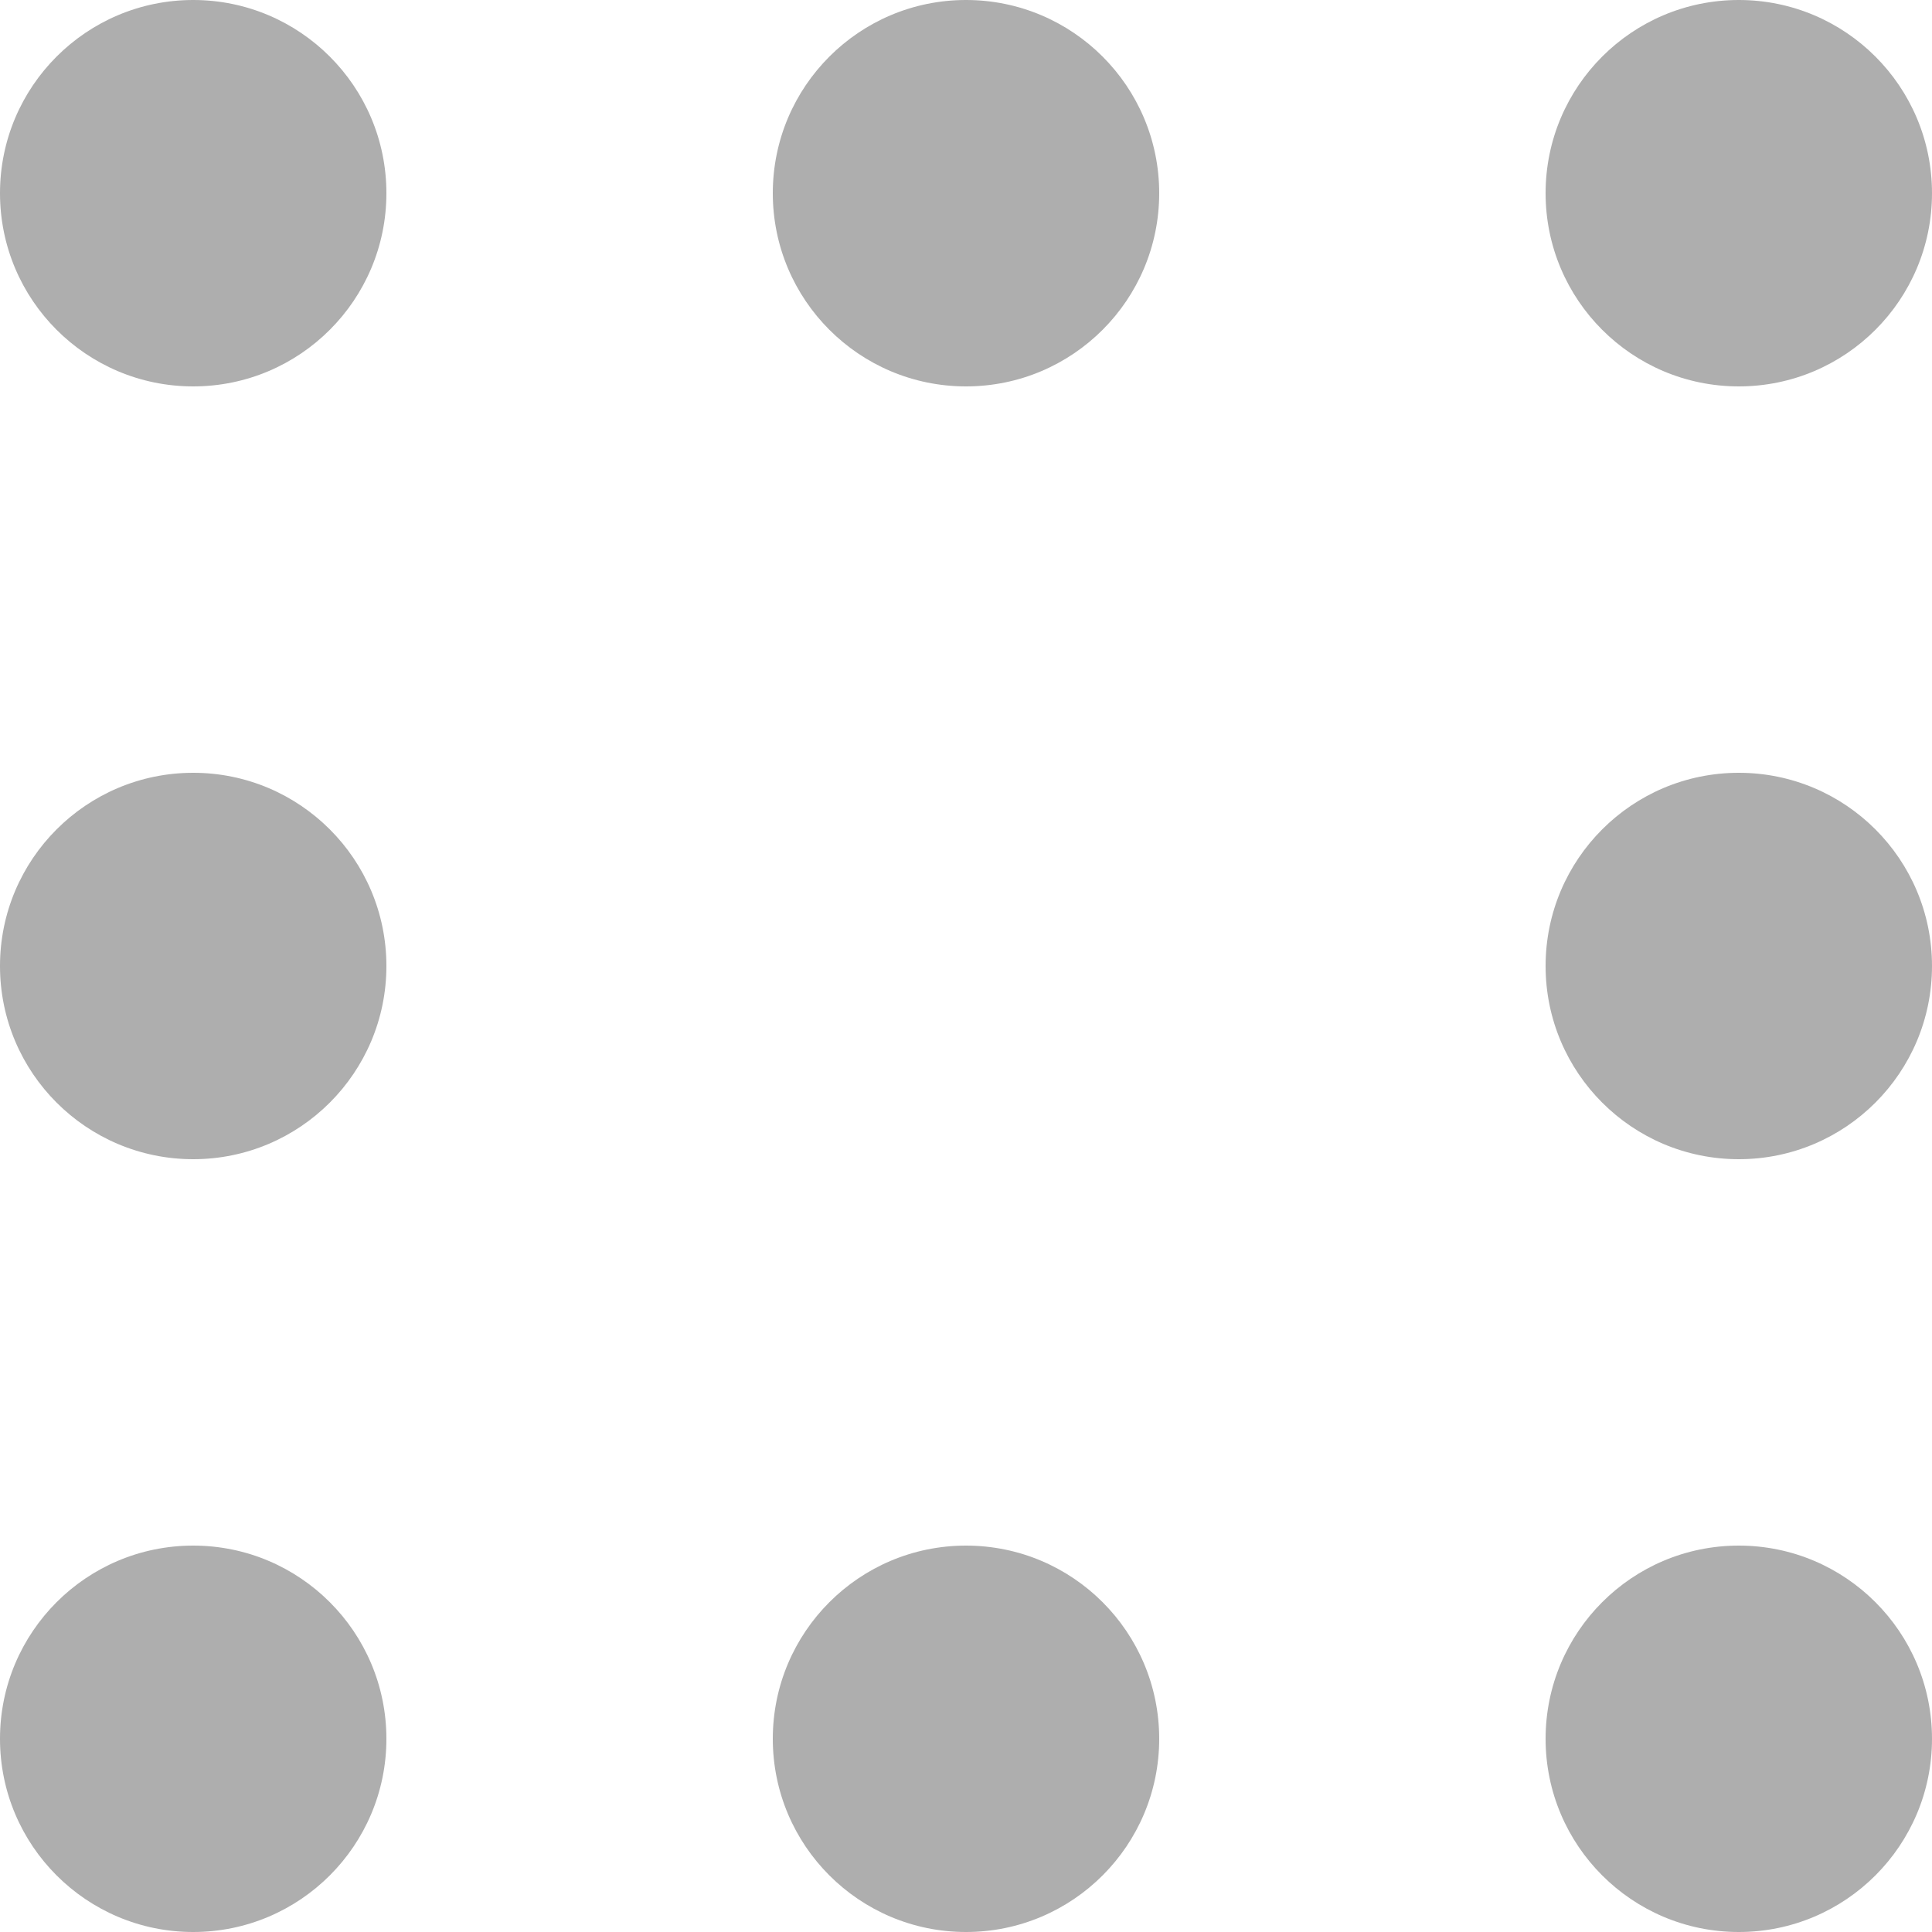
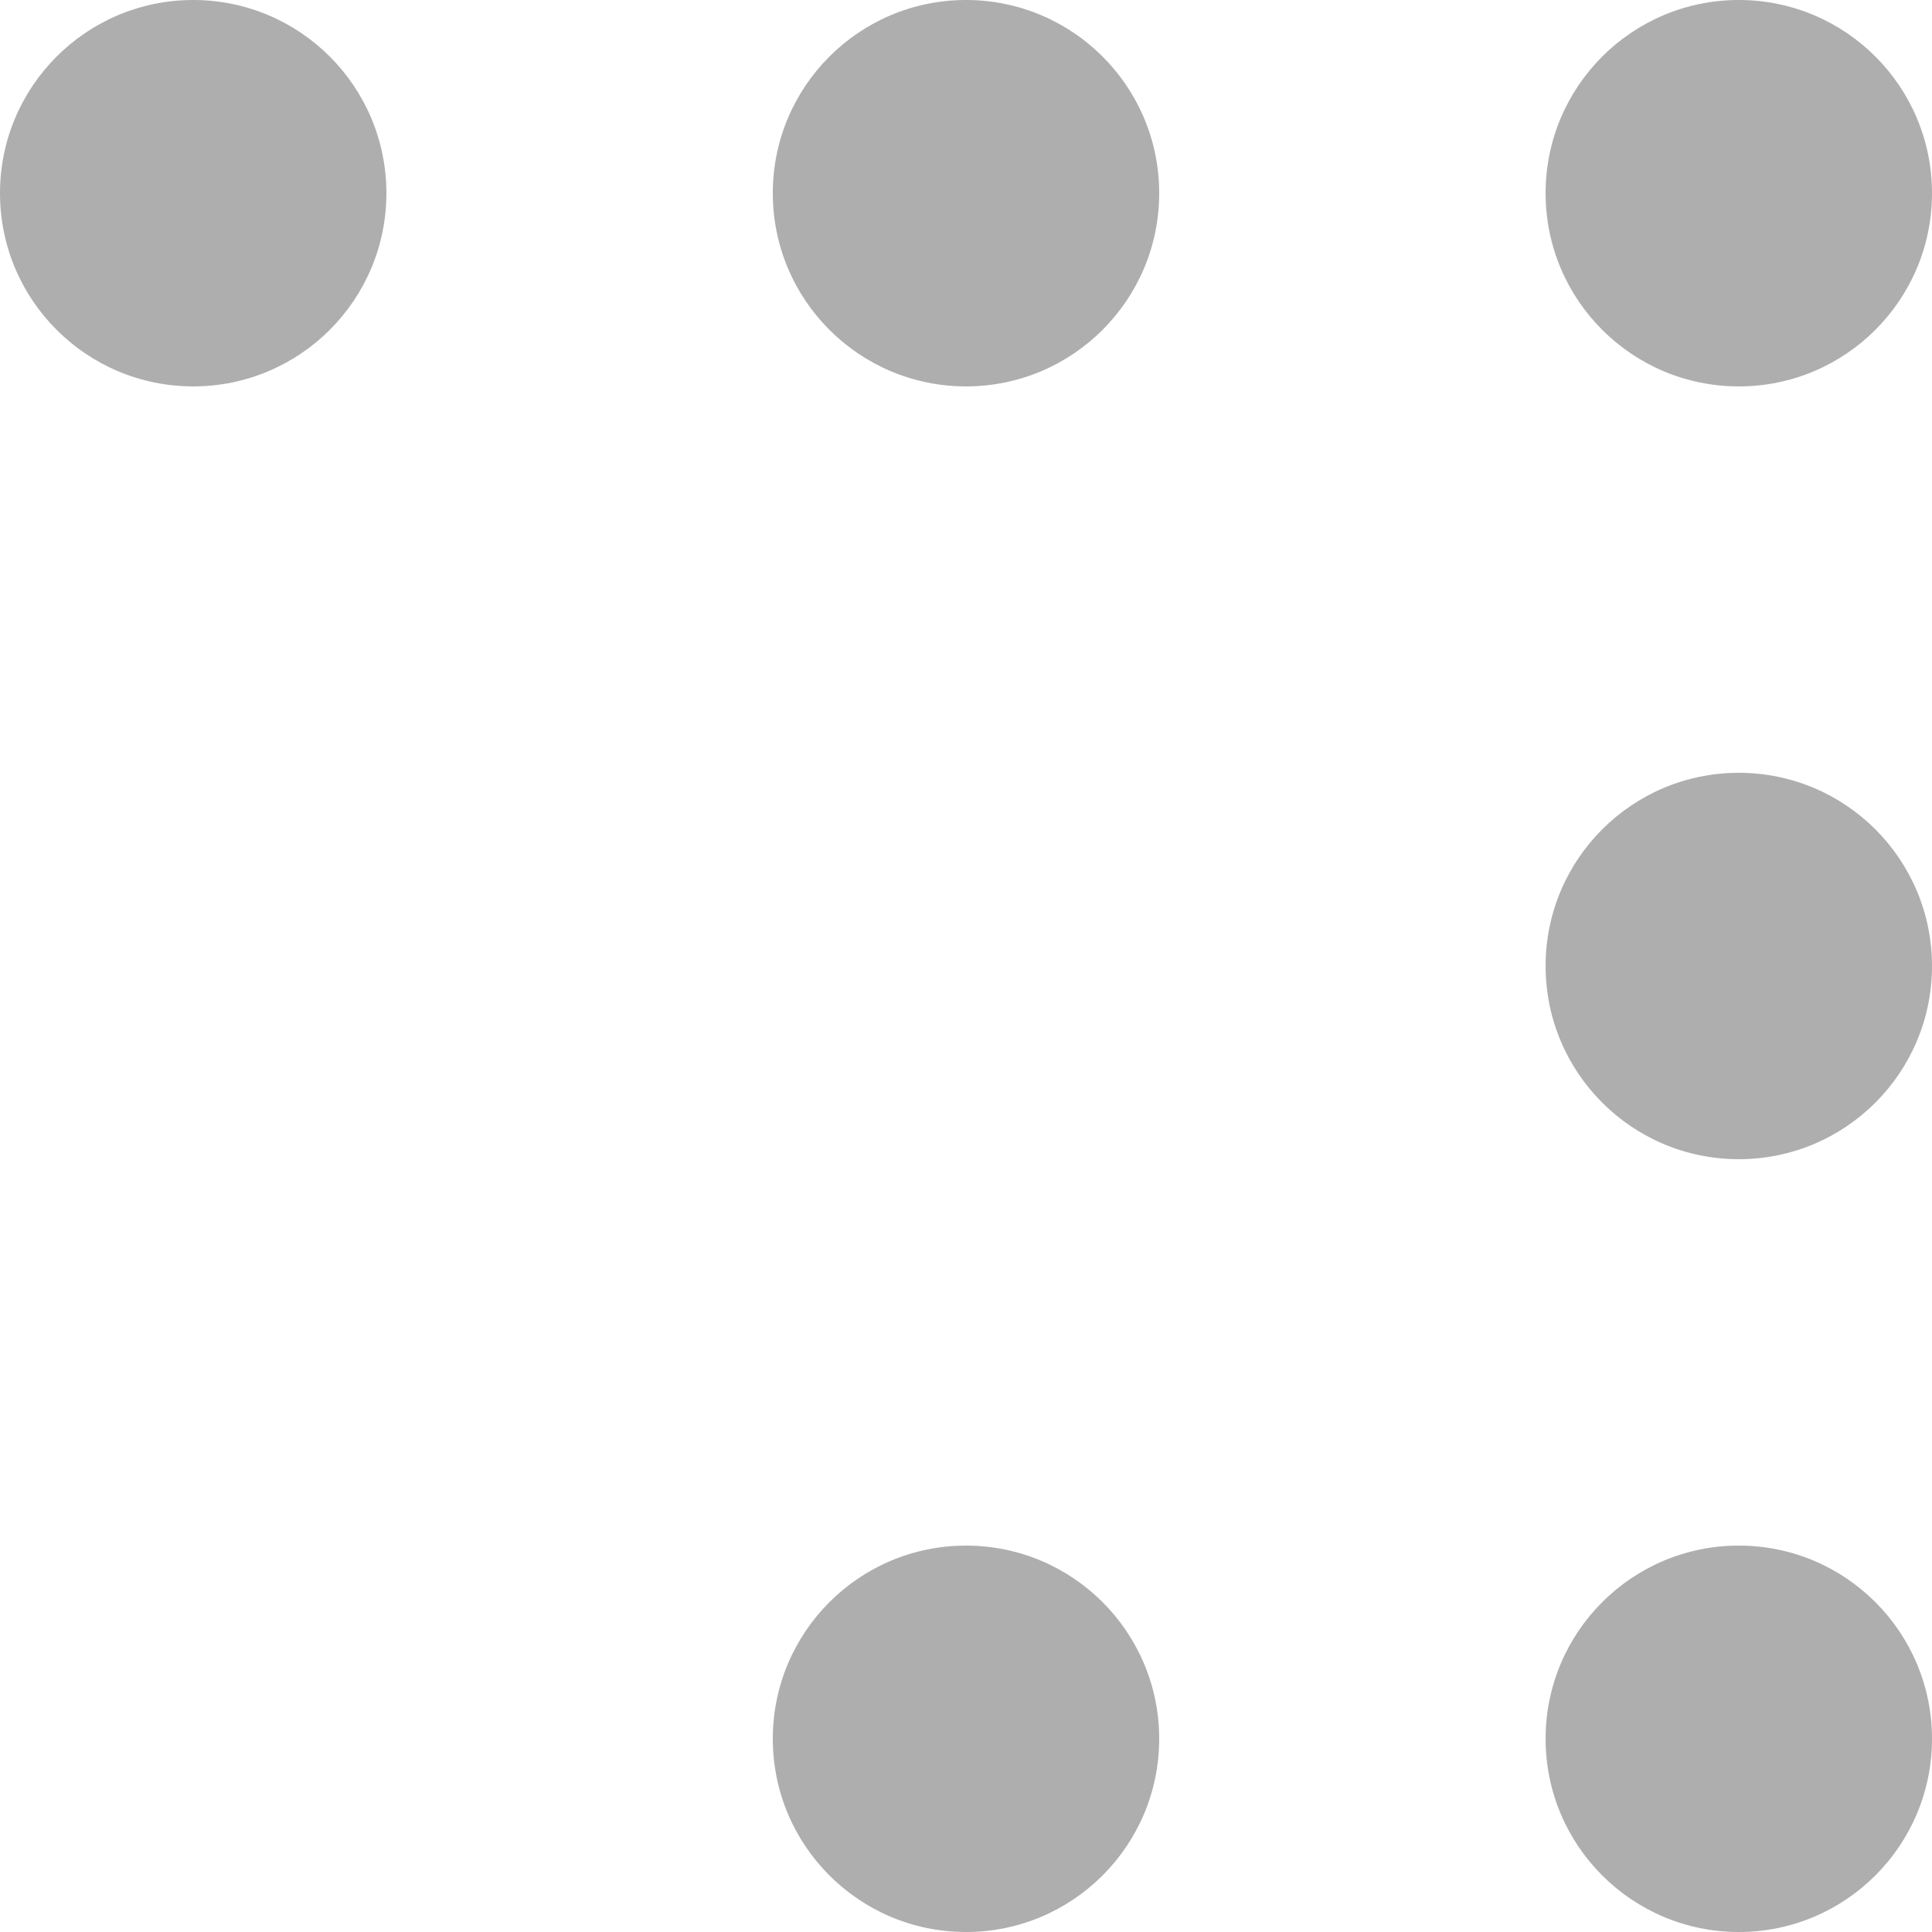
<svg xmlns="http://www.w3.org/2000/svg" xmlns:ns1="http://www.bohemiancoding.com/sketch/ns" version="1.1" id="Layer_1" x="0px" y="0px" viewBox="-940 542 13 13" style="enable-background:new -940 542 13 13;" xml:space="preserve">
  <style type="text/css">
	.st0{fill:#AEAEAE;}
</style>
  <title>dots</title>
  <desc>Created with Sketch.</desc>
  <g id="Page-1" ns1:type="MSPage">
    <g id="Artboard-1" transform="translate(-140, -154)" ns1:type="MSArtboardGroup">
      <g id="dots" transform="translate(140, 154)" ns1:type="MSLayerGroup">
        <g id="dot" ns1:type="MSShapeGroup">
          <g>
            <circle class="st0" cx="-938.7" cy="543.3" r="1.3" />
          </g>
        </g>
        <g id="dot_1_" transform="translate(0, 20)" ns1:type="MSShapeGroup">
          <g>
-             <circle class="st0" cx="-938.7" cy="533.7" r="1.3" />
-           </g>
+             </g>
        </g>
        <g id="dot_2_" transform="translate(0, 10)" ns1:type="MSShapeGroup">
          <g>
-             <circle class="st0" cx="-938.7" cy="538.5" r="1.3" />
-           </g>
+             </g>
        </g>
        <g id="dot_3_" transform="translate(10, 0)" ns1:type="MSShapeGroup">
          <g>
            <circle class="st0" cx="-943.5" cy="543.3" r="1.3" />
          </g>
        </g>
        <g id="dot_4_" transform="translate(10, 20)" ns1:type="MSShapeGroup">
          <g>
            <circle class="st0" cx="-943.5" cy="533.7" r="1.3" />
          </g>
        </g>
        <g id="dot_5_" transform="translate(20, 0)" ns1:type="MSShapeGroup">
          <g>
            <circle class="st0" cx="-948.3" cy="543.3" r="1.3" />
          </g>
        </g>
        <g id="dot_6_" transform="translate(20, 20)" ns1:type="MSShapeGroup">
          <g>
            <circle class="st0" cx="-948.3" cy="533.7" r="1.3" />
          </g>
        </g>
        <g id="dot_7_" transform="translate(20, 10)" ns1:type="MSShapeGroup">
          <g>
            <circle class="st0" cx="-948.3" cy="538.5" r="1.3" />
          </g>
        </g>
      </g>
    </g>
  </g>
</svg>